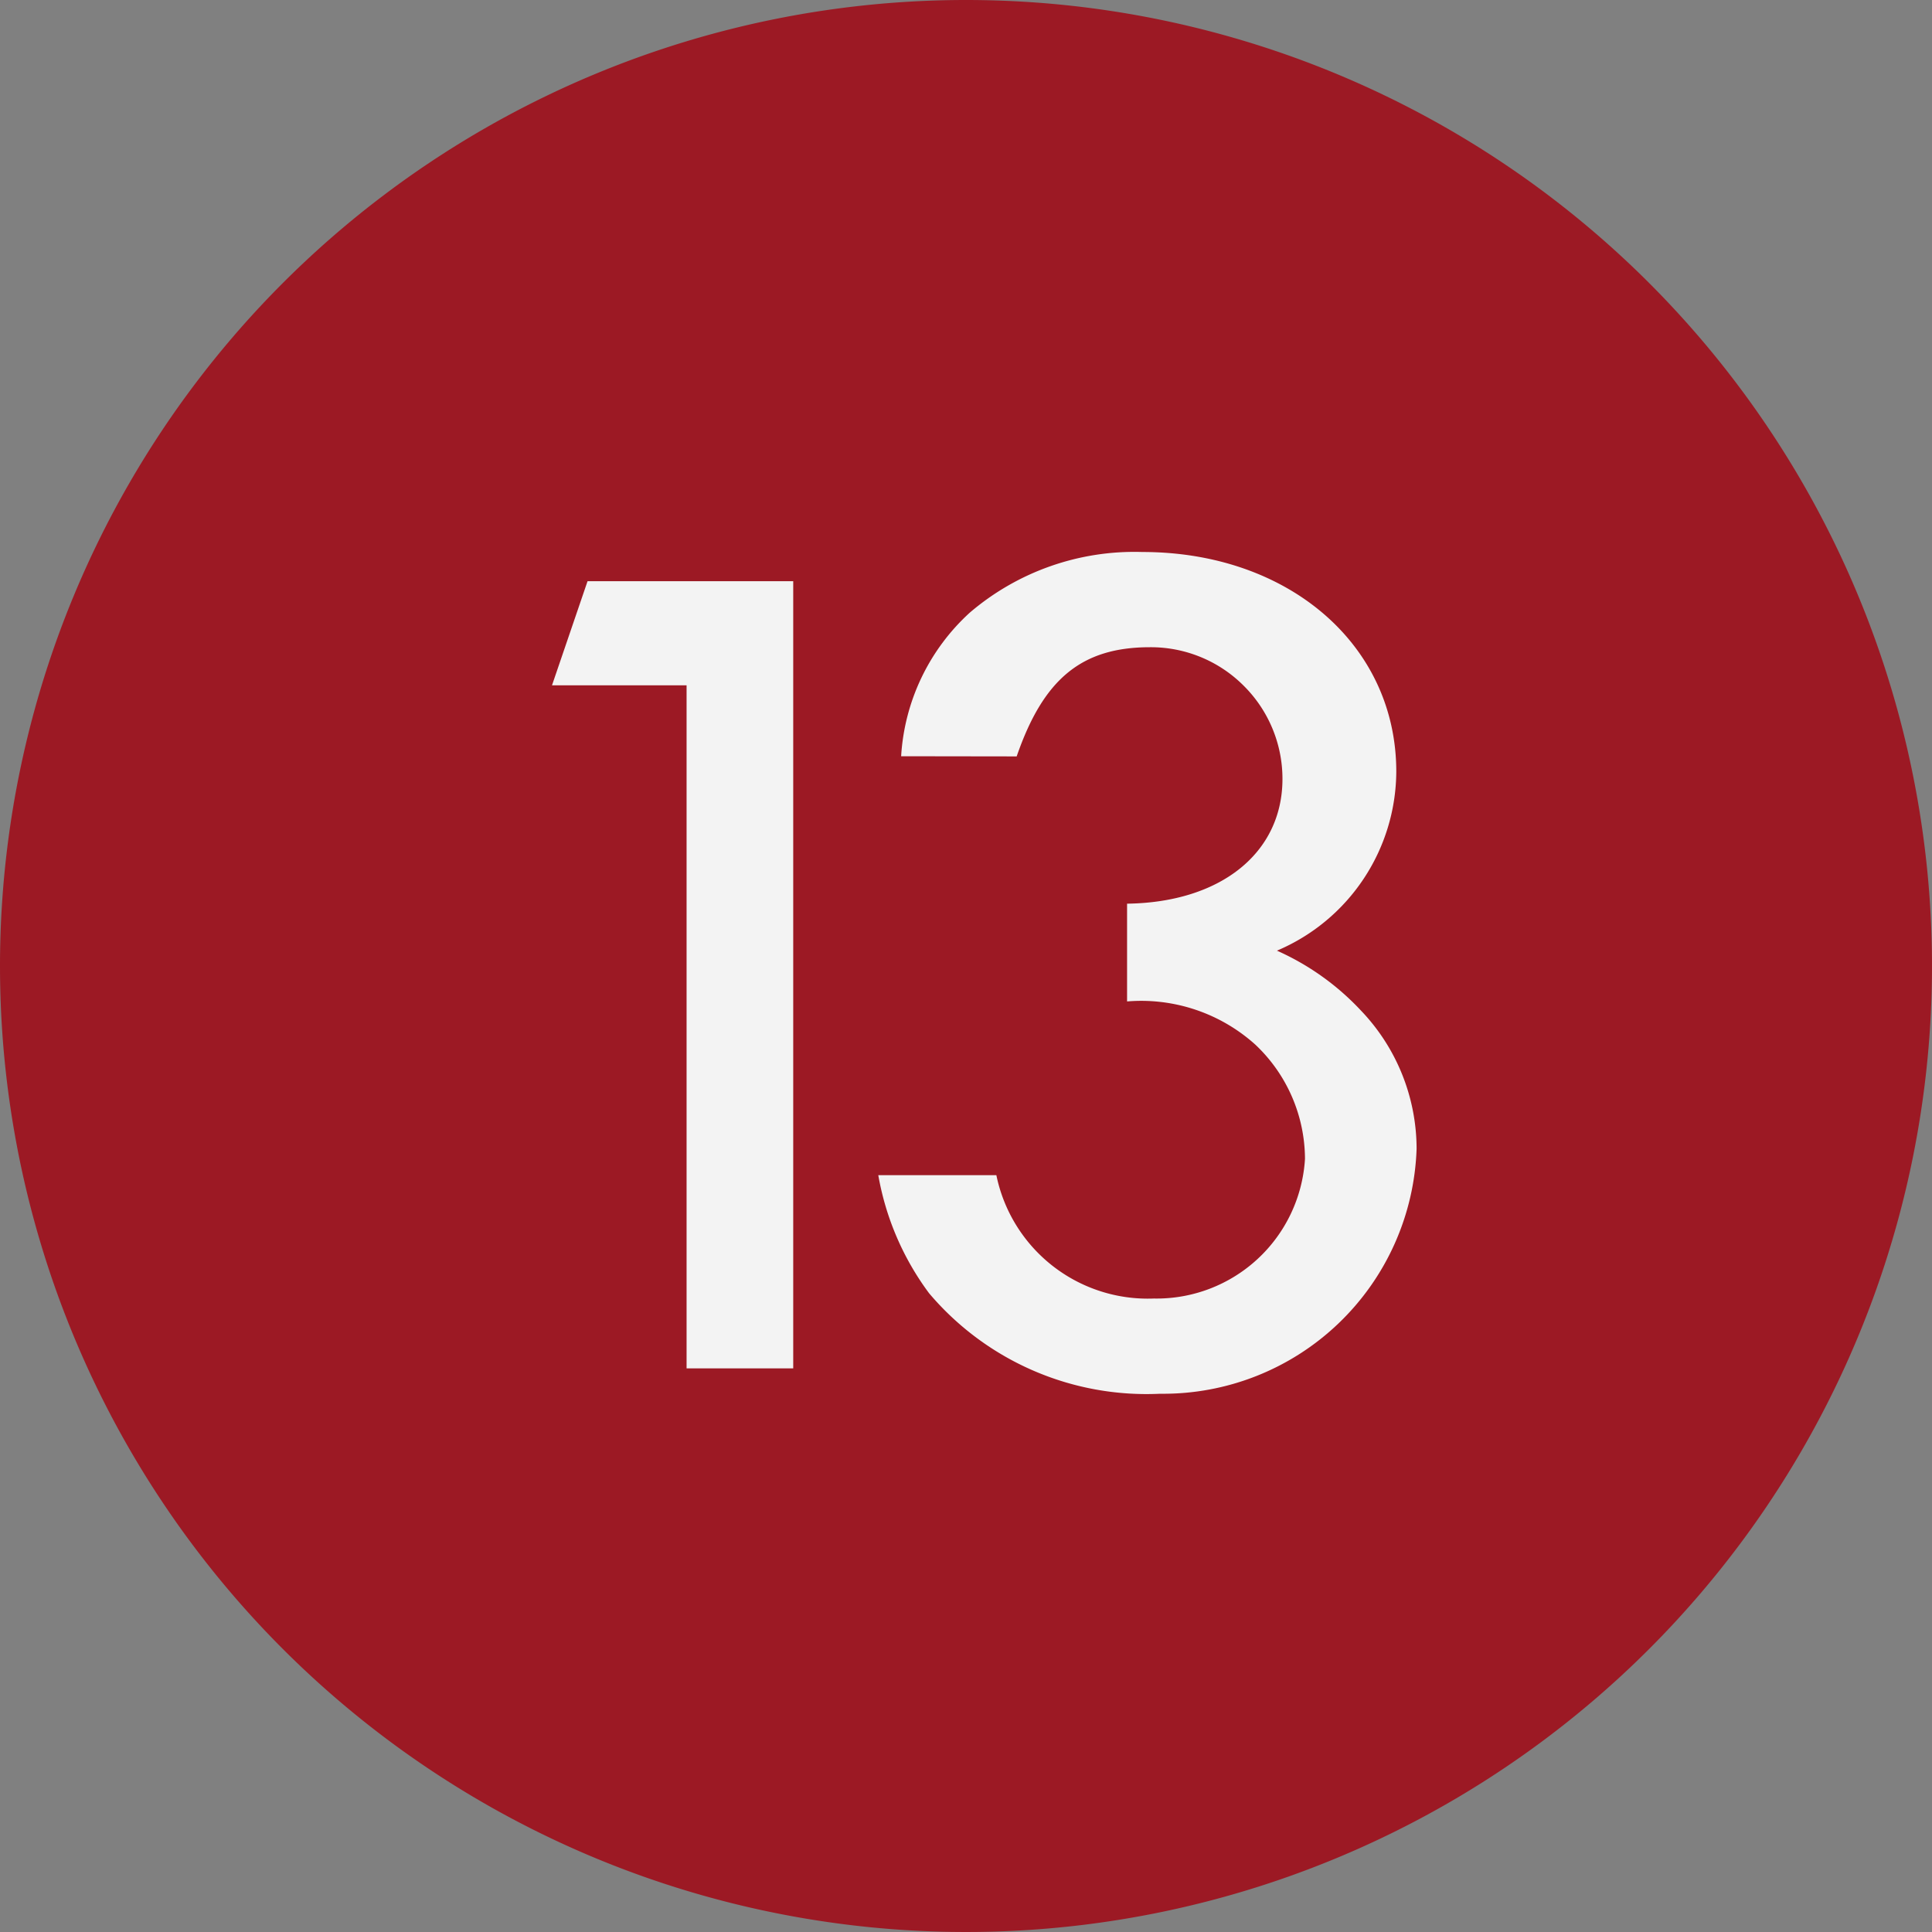
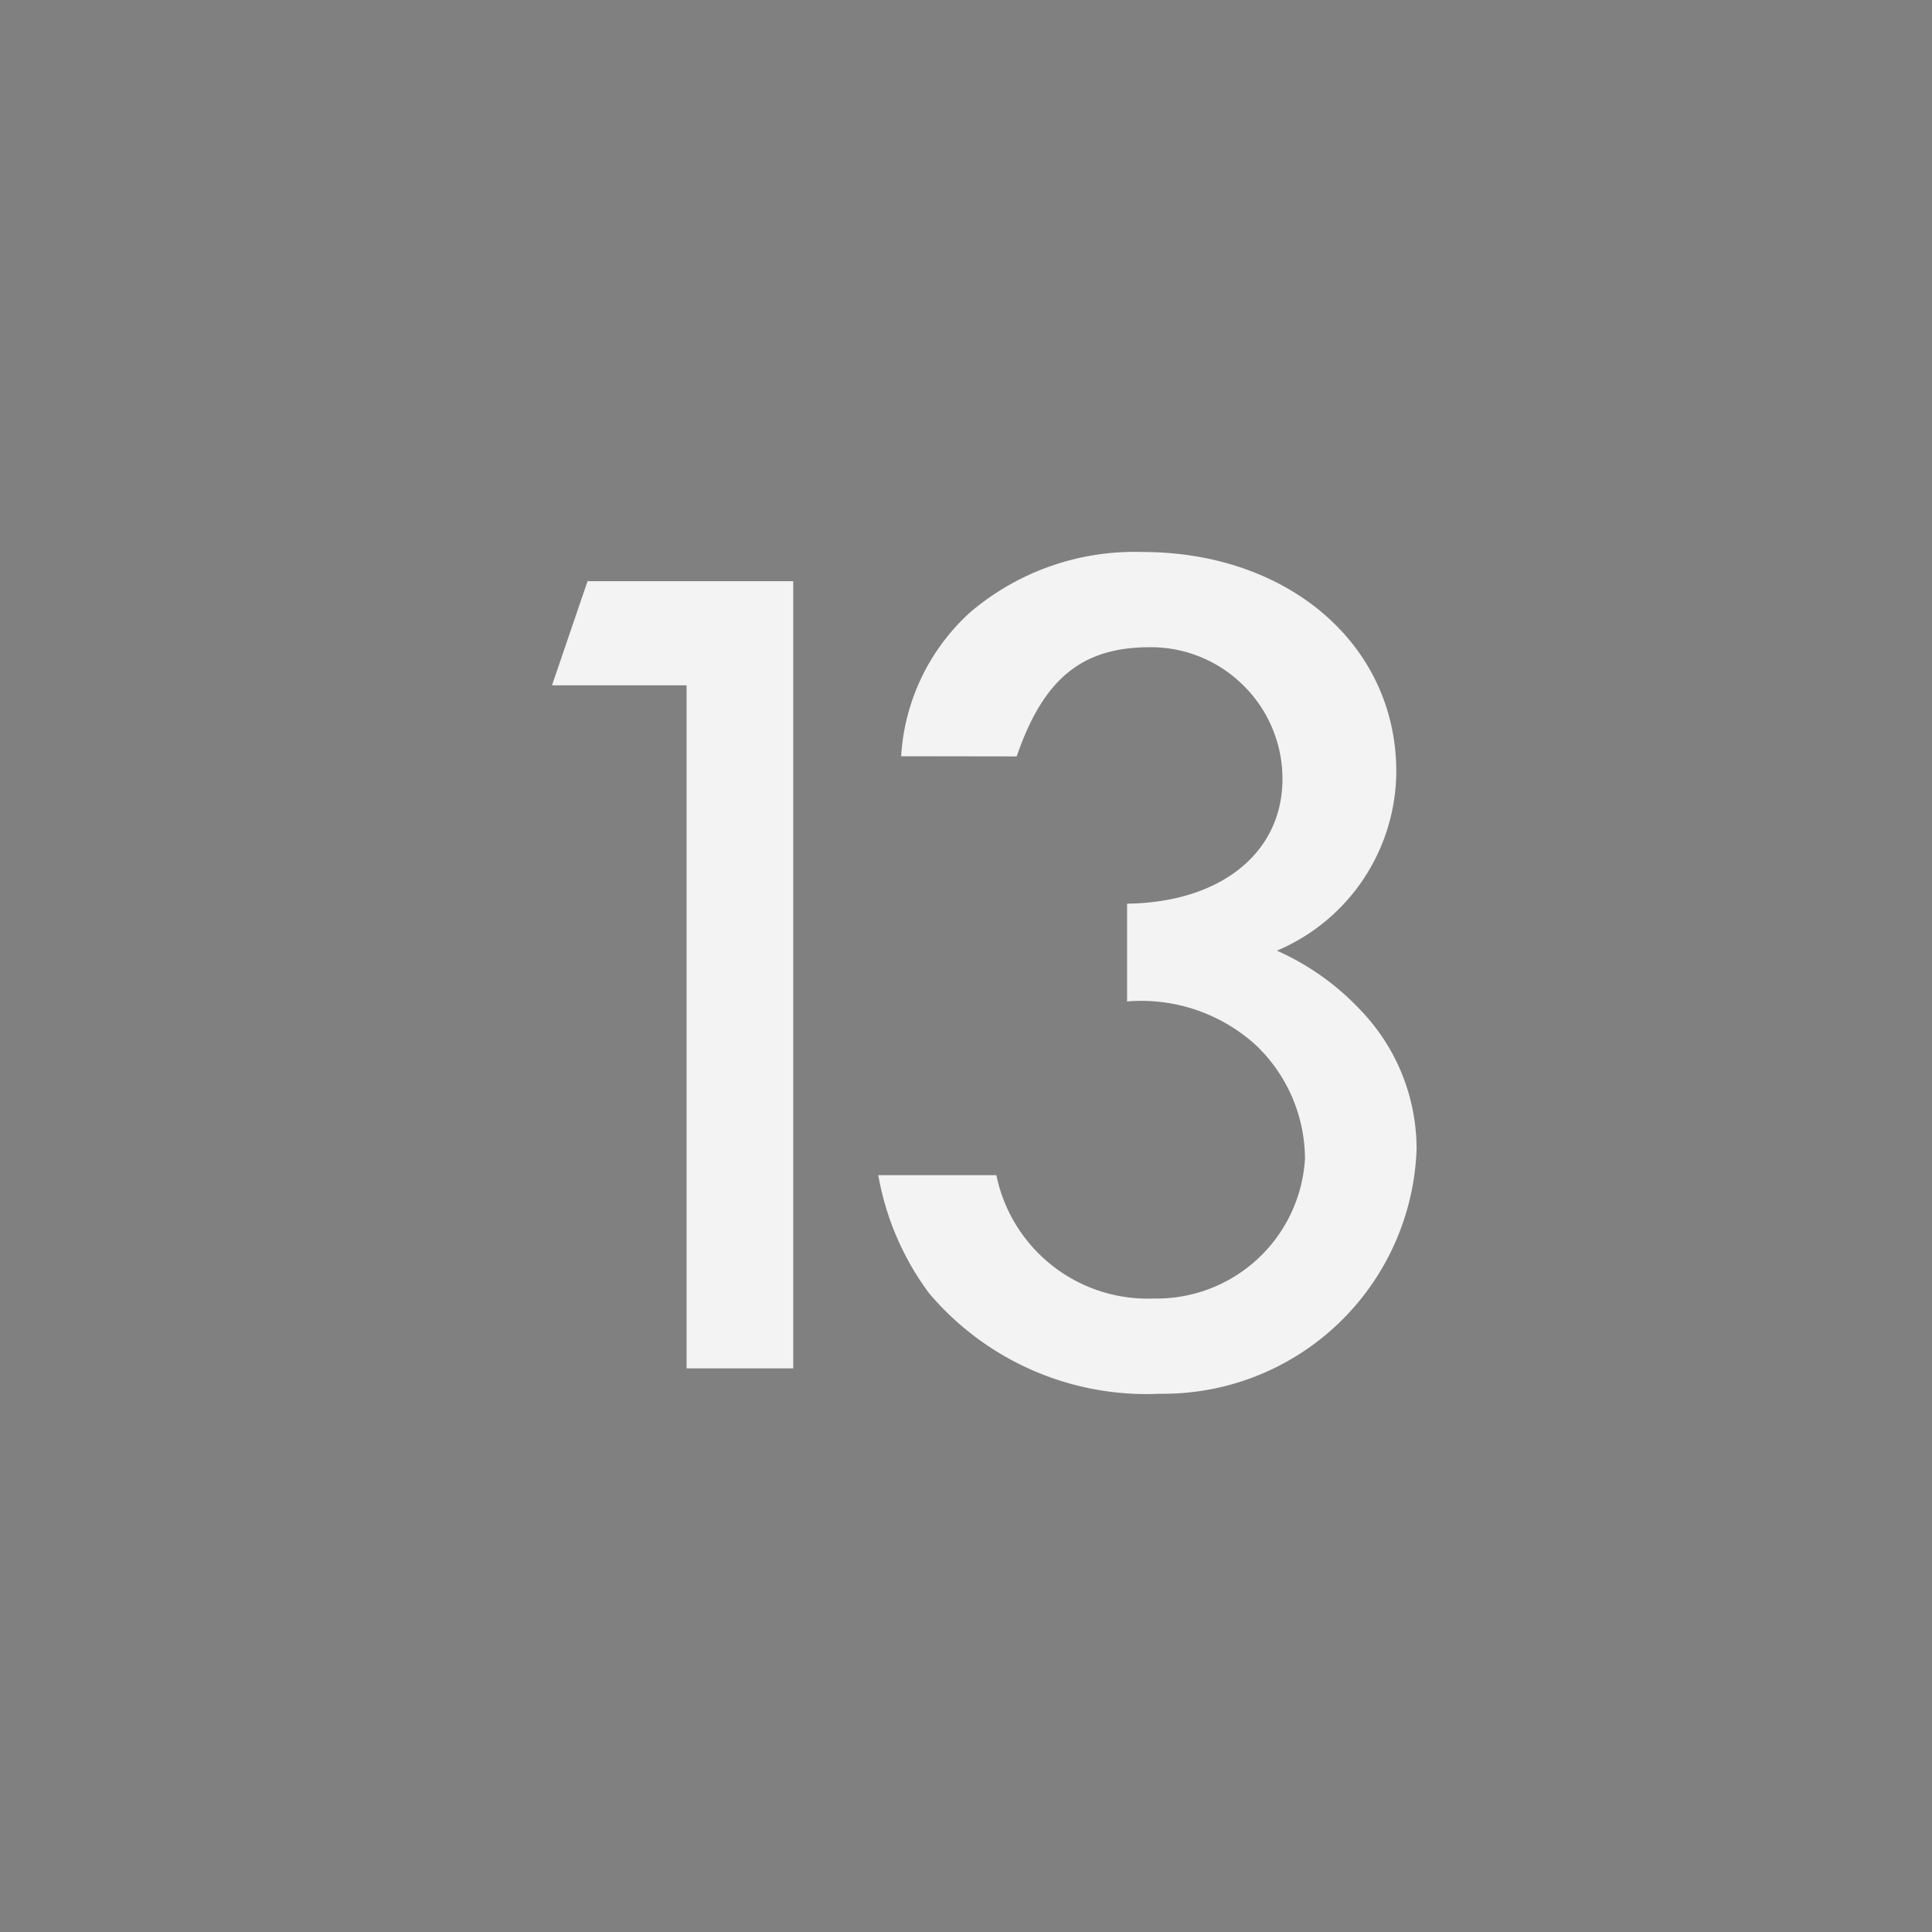
<svg xmlns="http://www.w3.org/2000/svg" width="35" height="35" viewBox="0 0 35 35">
  <rect x="0" y="0" width="35" height="35" fill="#808080" stroke="none" />
  <g id="Group_24709" data-name="Group 24709" transform="translate(-10584 -2144)">
-     <path id="Path_34328" data-name="Path 34328" d="M17.5,0A17.5,17.5,0,1,1,0,17.5,17.5,17.5,0,0,1,17.5,0Z" transform="translate(10584 2144)" fill="#9c1924" />
    <path id="Path_34329" data-name="Path 34329" d="M-6.474-14.26l-.644,1.886H-4.68V0h1.932V-14.26ZM1.3-11.086c.483-1.4,1.173-1.978,2.415-1.978a2.376,2.376,0,0,1,1.7.7,2.376,2.376,0,0,1,.7,1.7C6.107-9.338,5-8.441,3.3-8.418v1.771a3.09,3.09,0,0,1,2.323.782,2.857,2.857,0,0,1,.9,2.07,2.693,2.693,0,0,1-2.737,2.53A2.8,2.8,0,0,1,.932-3.5H-1.207a5.039,5.039,0,0,0,.92,2.139A5.16,5.16,0,0,0,3.9.46,4.593,4.593,0,0,0,8.545-3.979,3.63,3.63,0,0,0,7.533-6.486,4.691,4.691,0,0,0,6.015-7.567,3.54,3.54,0,0,0,8.177-10.81c0-2.3-1.955-3.979-4.6-3.979a4.59,4.59,0,0,0-3.128,1.1,3.831,3.831,0,0,0-1.242,2.6Z" transform="translate(10601.118 2168.789)" fill="#f3f3f3" />
  </g>
</svg>